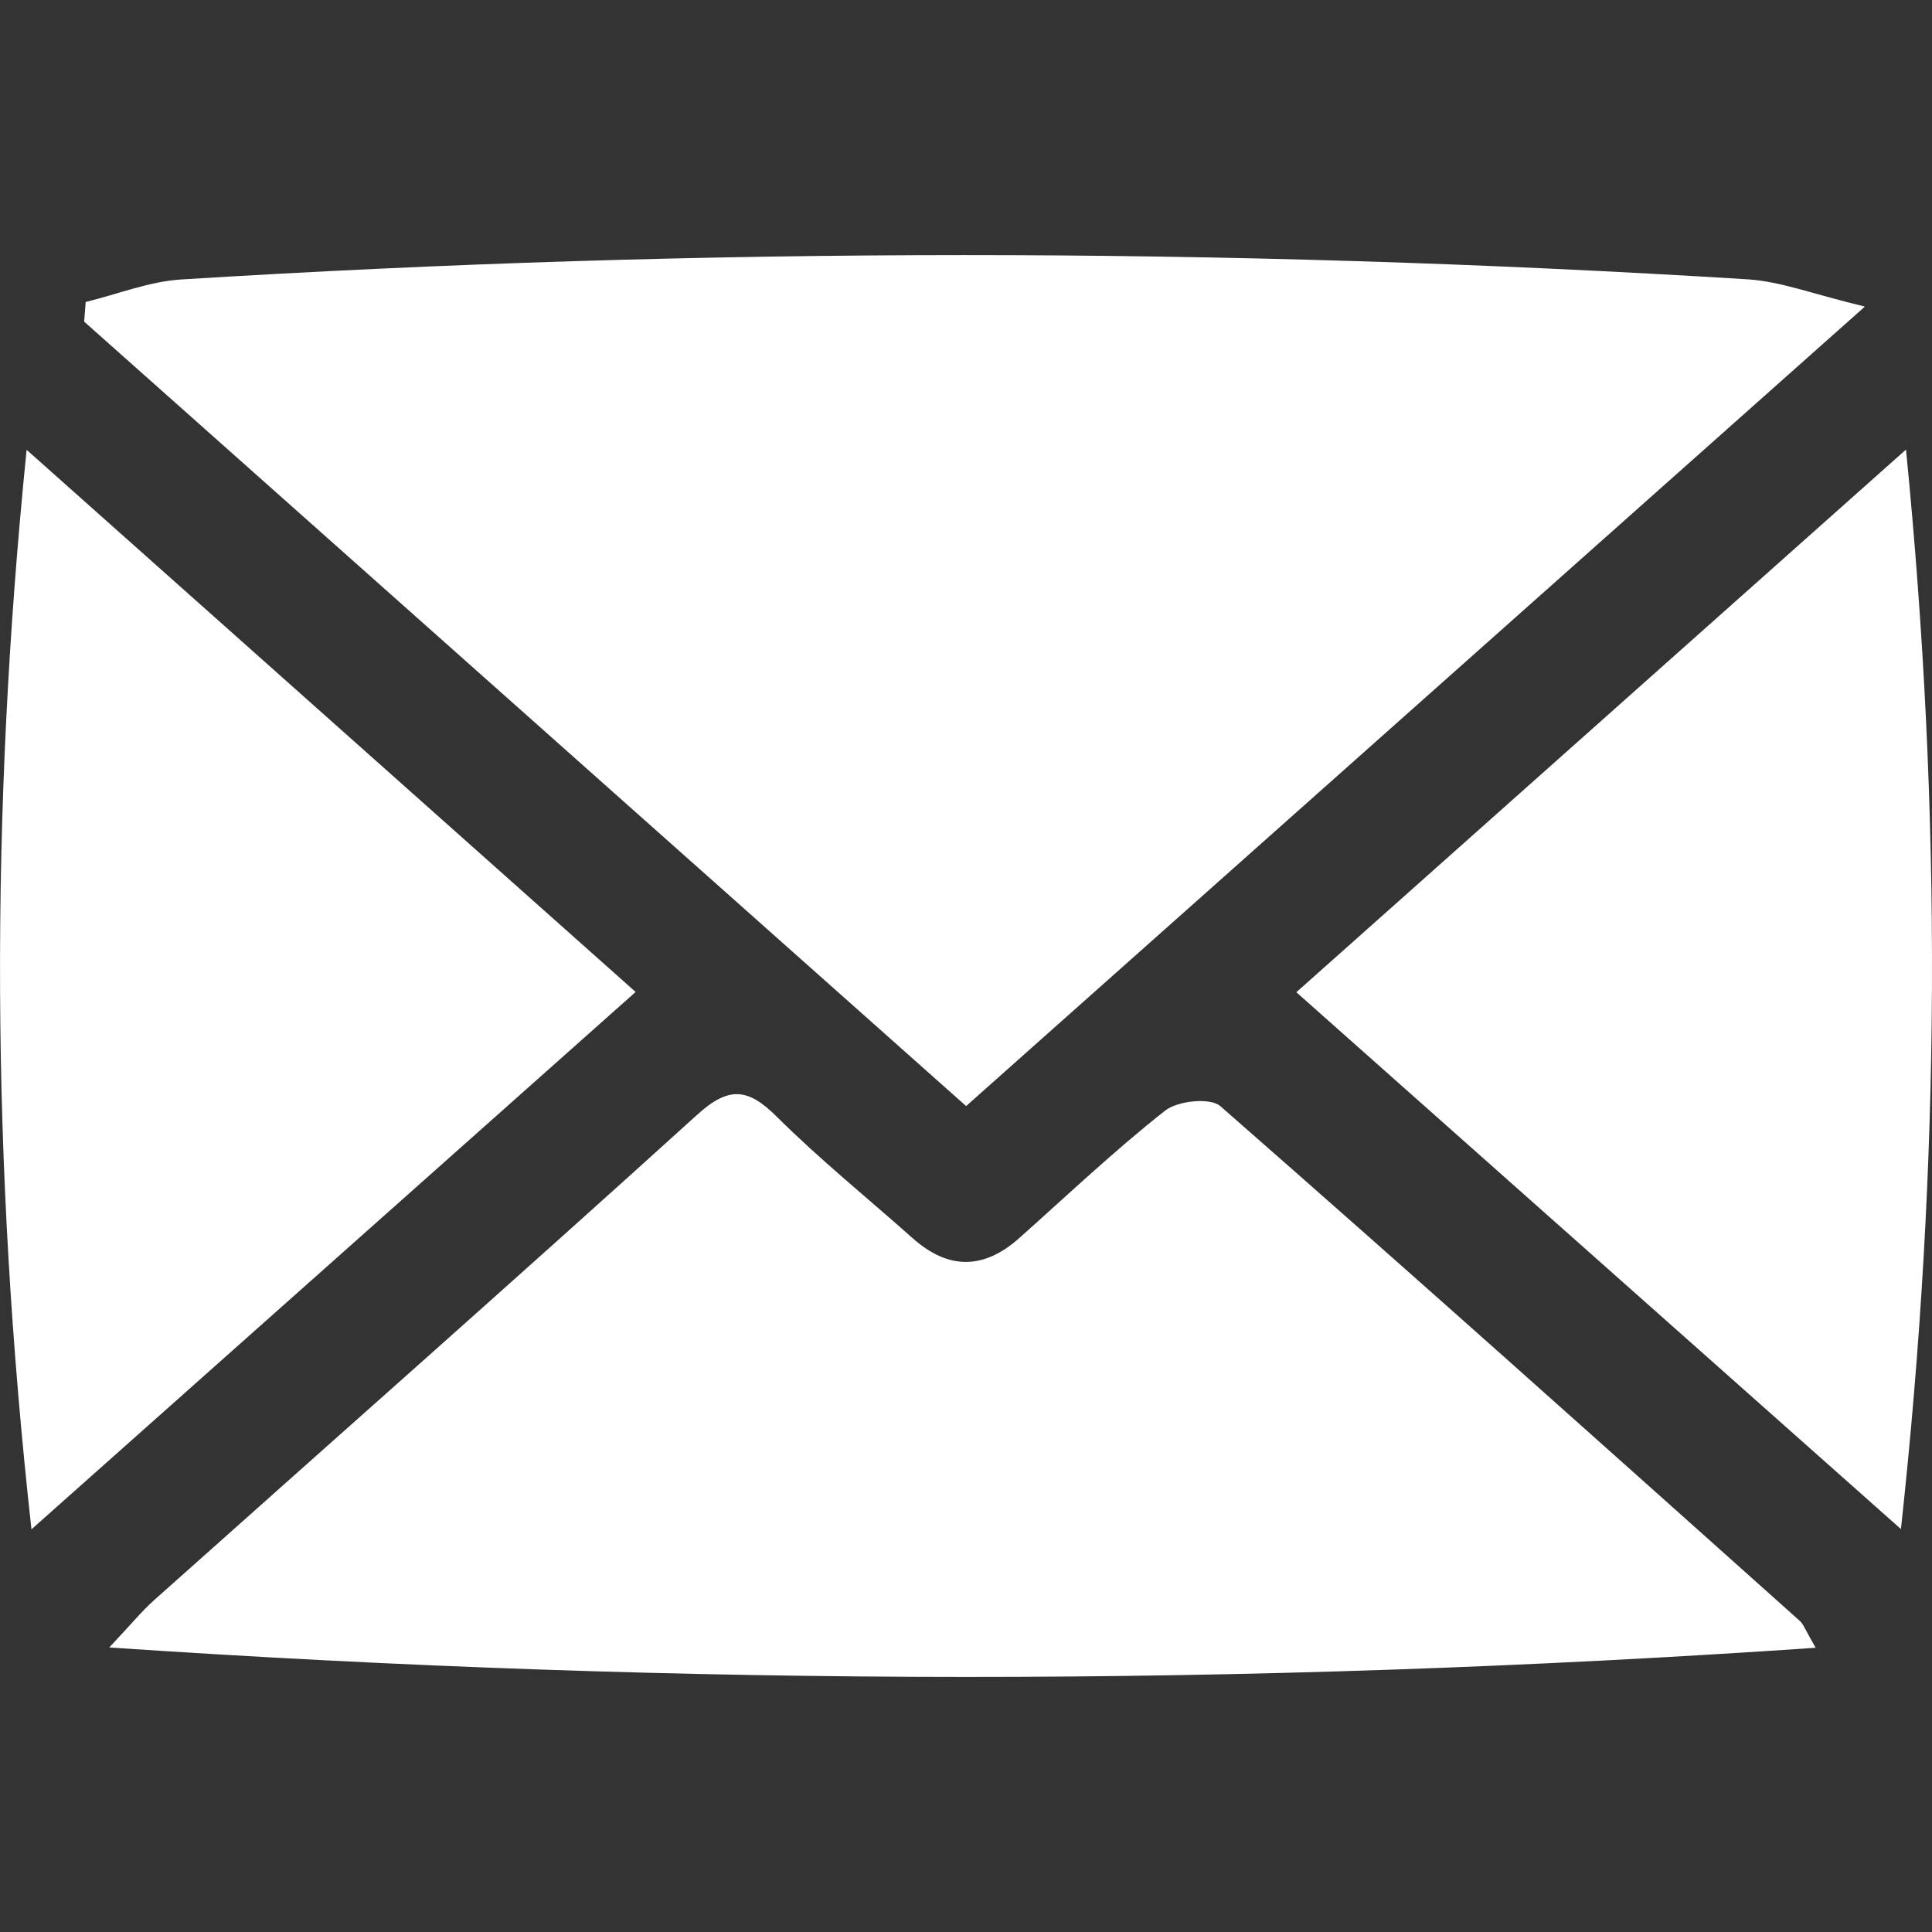
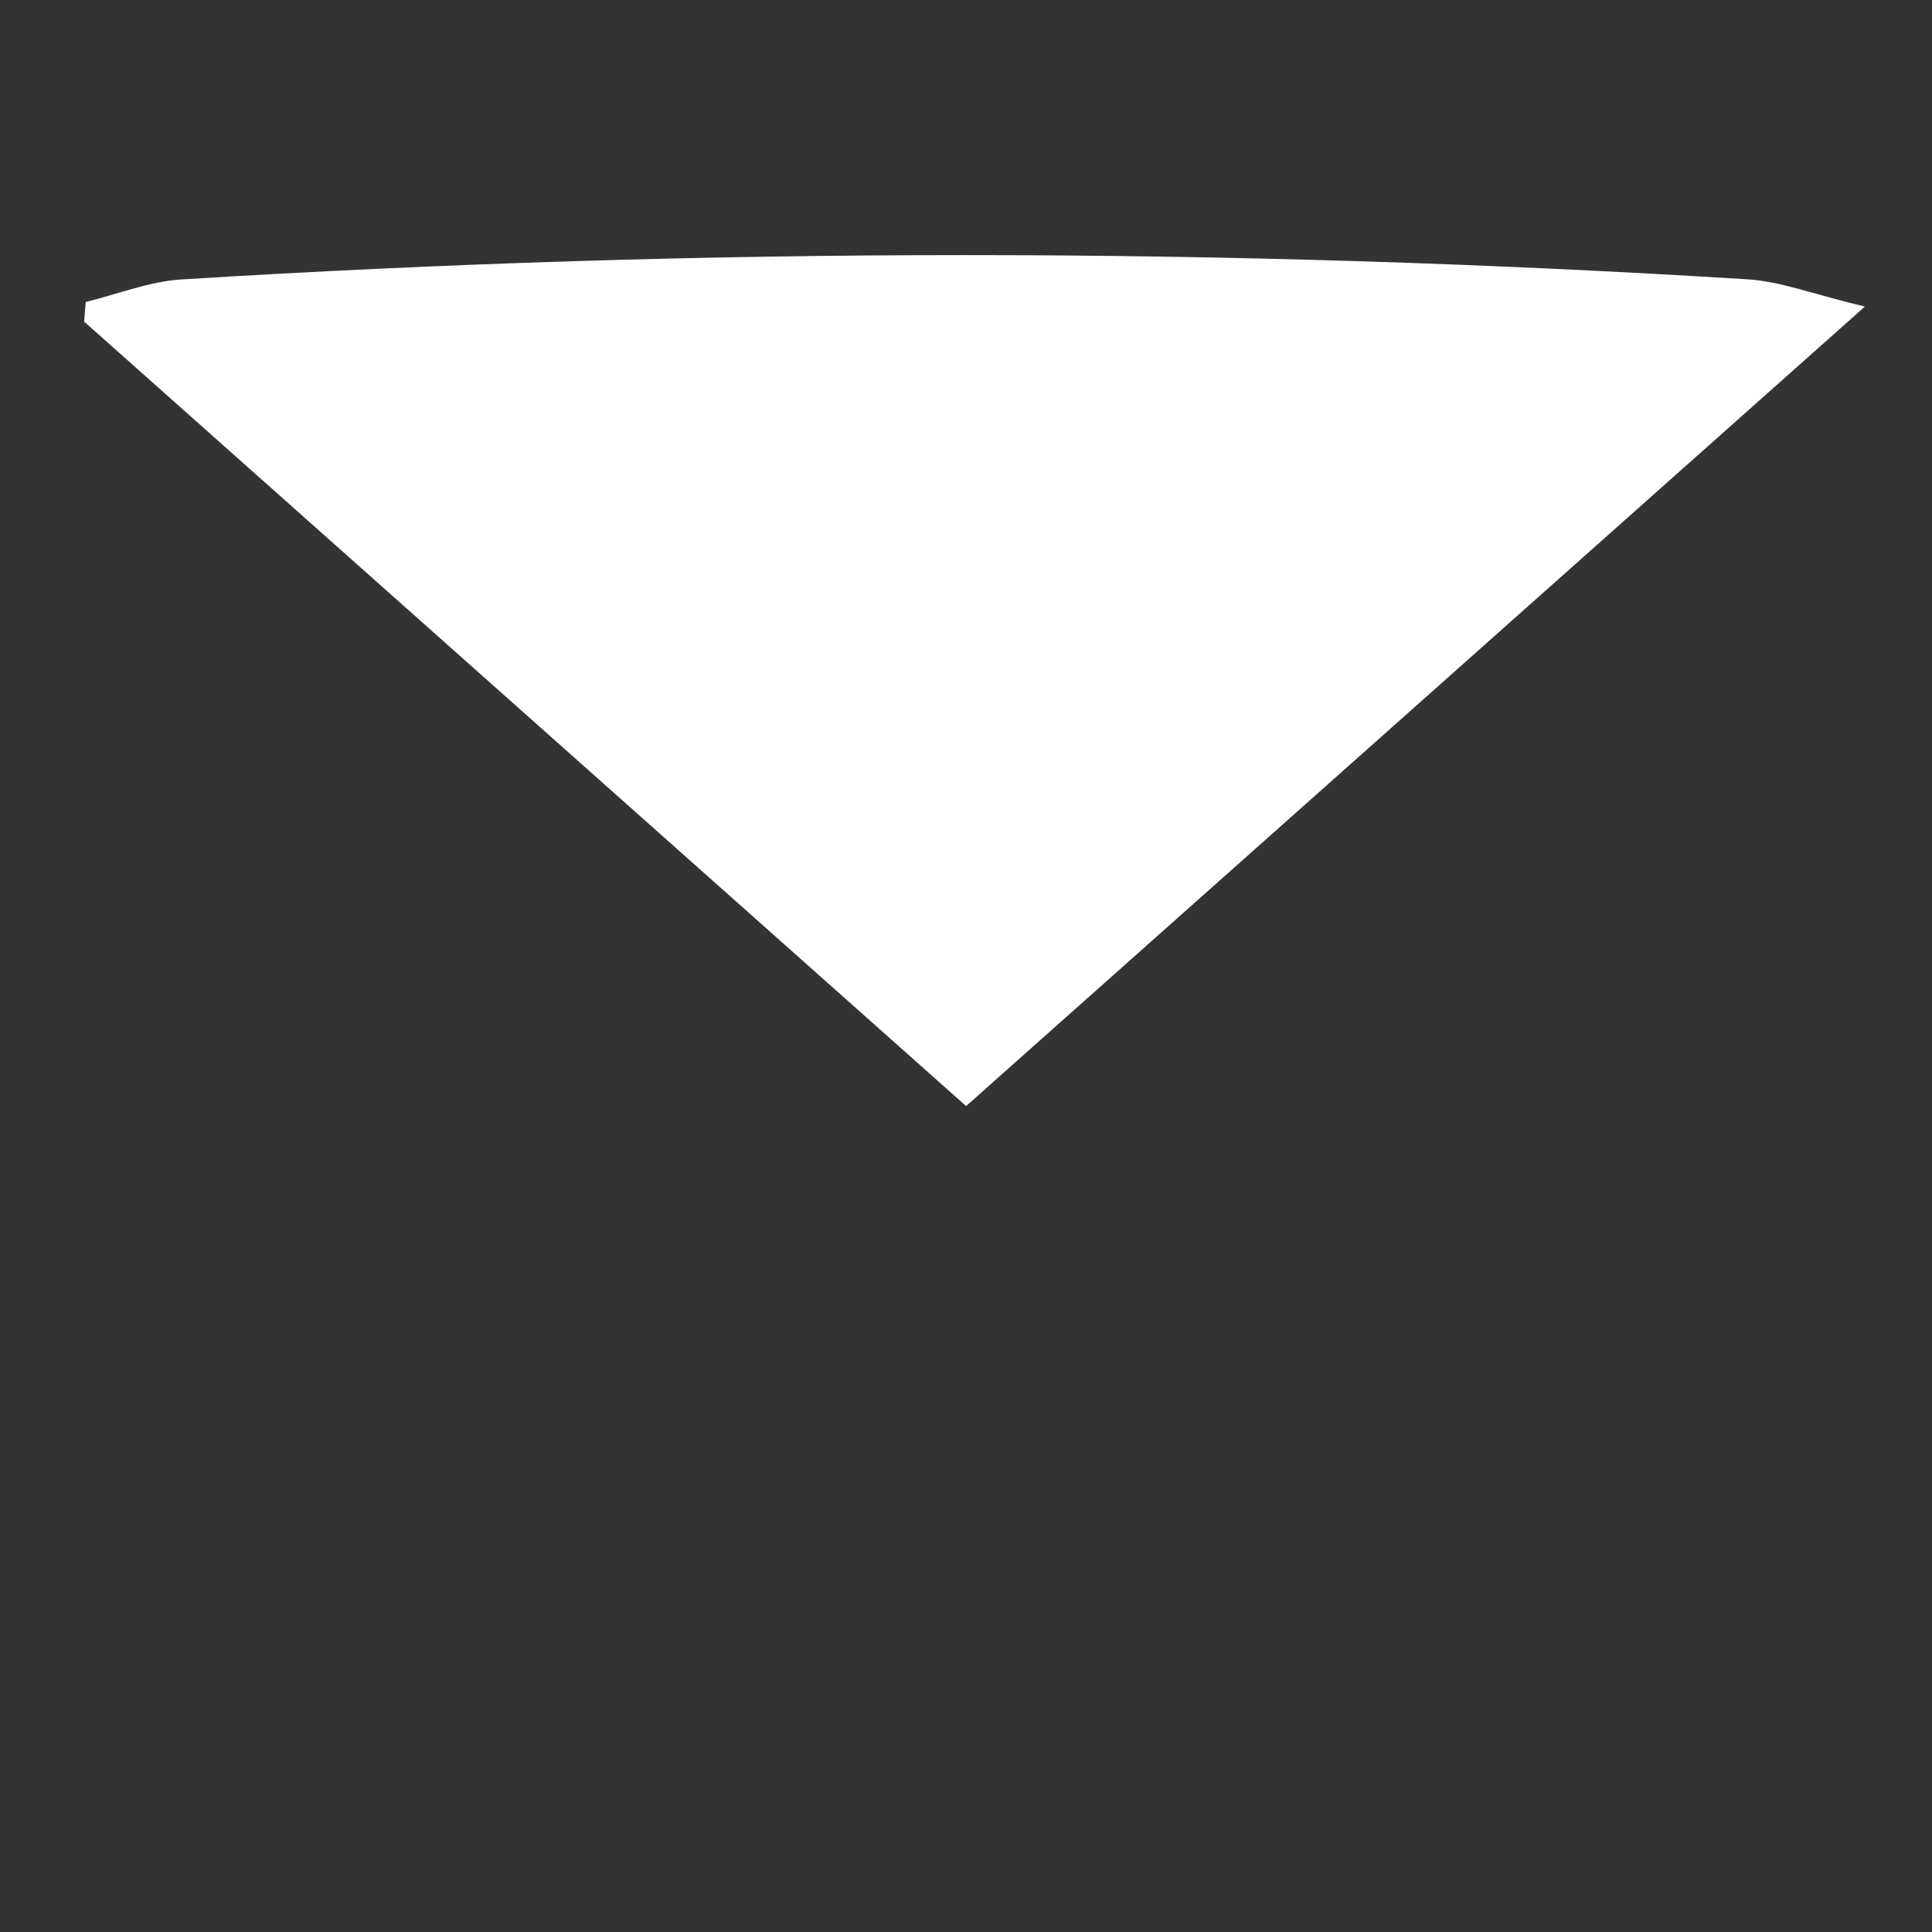
<svg xmlns="http://www.w3.org/2000/svg" version="1.1" id="Layer_1" x="0px" y="0px" width="50px" height="50px" viewBox="0 0 50 50" enable-background="new 0 0 50 50" xml:space="preserve">
  <rect x="0" y="0" width="50" height="50" fill="#333333" stroke="none" />
  <g>
    <path fill="#FFFFFF" d="M2.218,7.815c0.827-0.201,1.646-0.533,2.482-0.583c13.505-0.839,27.011-0.84,40.516-0.004   c0.875,0.054,1.732,0.393,3.047,0.706c-7.974,7.093-15.555,13.836-23.26,20.691C17.343,21.811,9.76,15.067,2.178,8.324   C2.192,8.155,2.205,7.985,2.218,7.815z" />
-     <path fill="#FFFFFF" d="M46.989,42.644c-14.752,1.012-29.247,1.003-44.161-0.008c0.579-0.614,0.842-0.939,1.149-1.214   c4.692-4.189,9.41-8.351,14.07-12.576c0.823-0.745,1.316-0.683,2.059,0.057c1.113,1.107,2.342,2.099,3.517,3.144   c0.926,0.823,1.841,0.811,2.76-0.01c1.247-1.11,2.463-2.265,3.773-3.296c0.324-0.254,1.167-0.342,1.428-0.113   c5.028,4.402,10.006,8.861,14.989,13.315C46.674,42.031,46.72,42.18,46.989,42.644z" />
-     <path fill="#FFFFFF" d="M16.45,25.672c-5.207,4.63-10.281,9.144-15.636,13.907c-1.045-9.438-1.079-18.487-0.125-27.938   C6.08,16.44,11.189,20.99,16.45,25.672z" />
-     <path fill="#FFFFFF" d="M49.327,11.635c0.934,9.437,0.901,18.459-0.131,27.937c-5.323-4.727-10.385-9.22-15.647-13.893   C38.783,21.021,43.912,16.455,49.327,11.635z" />
  </g>
</svg>